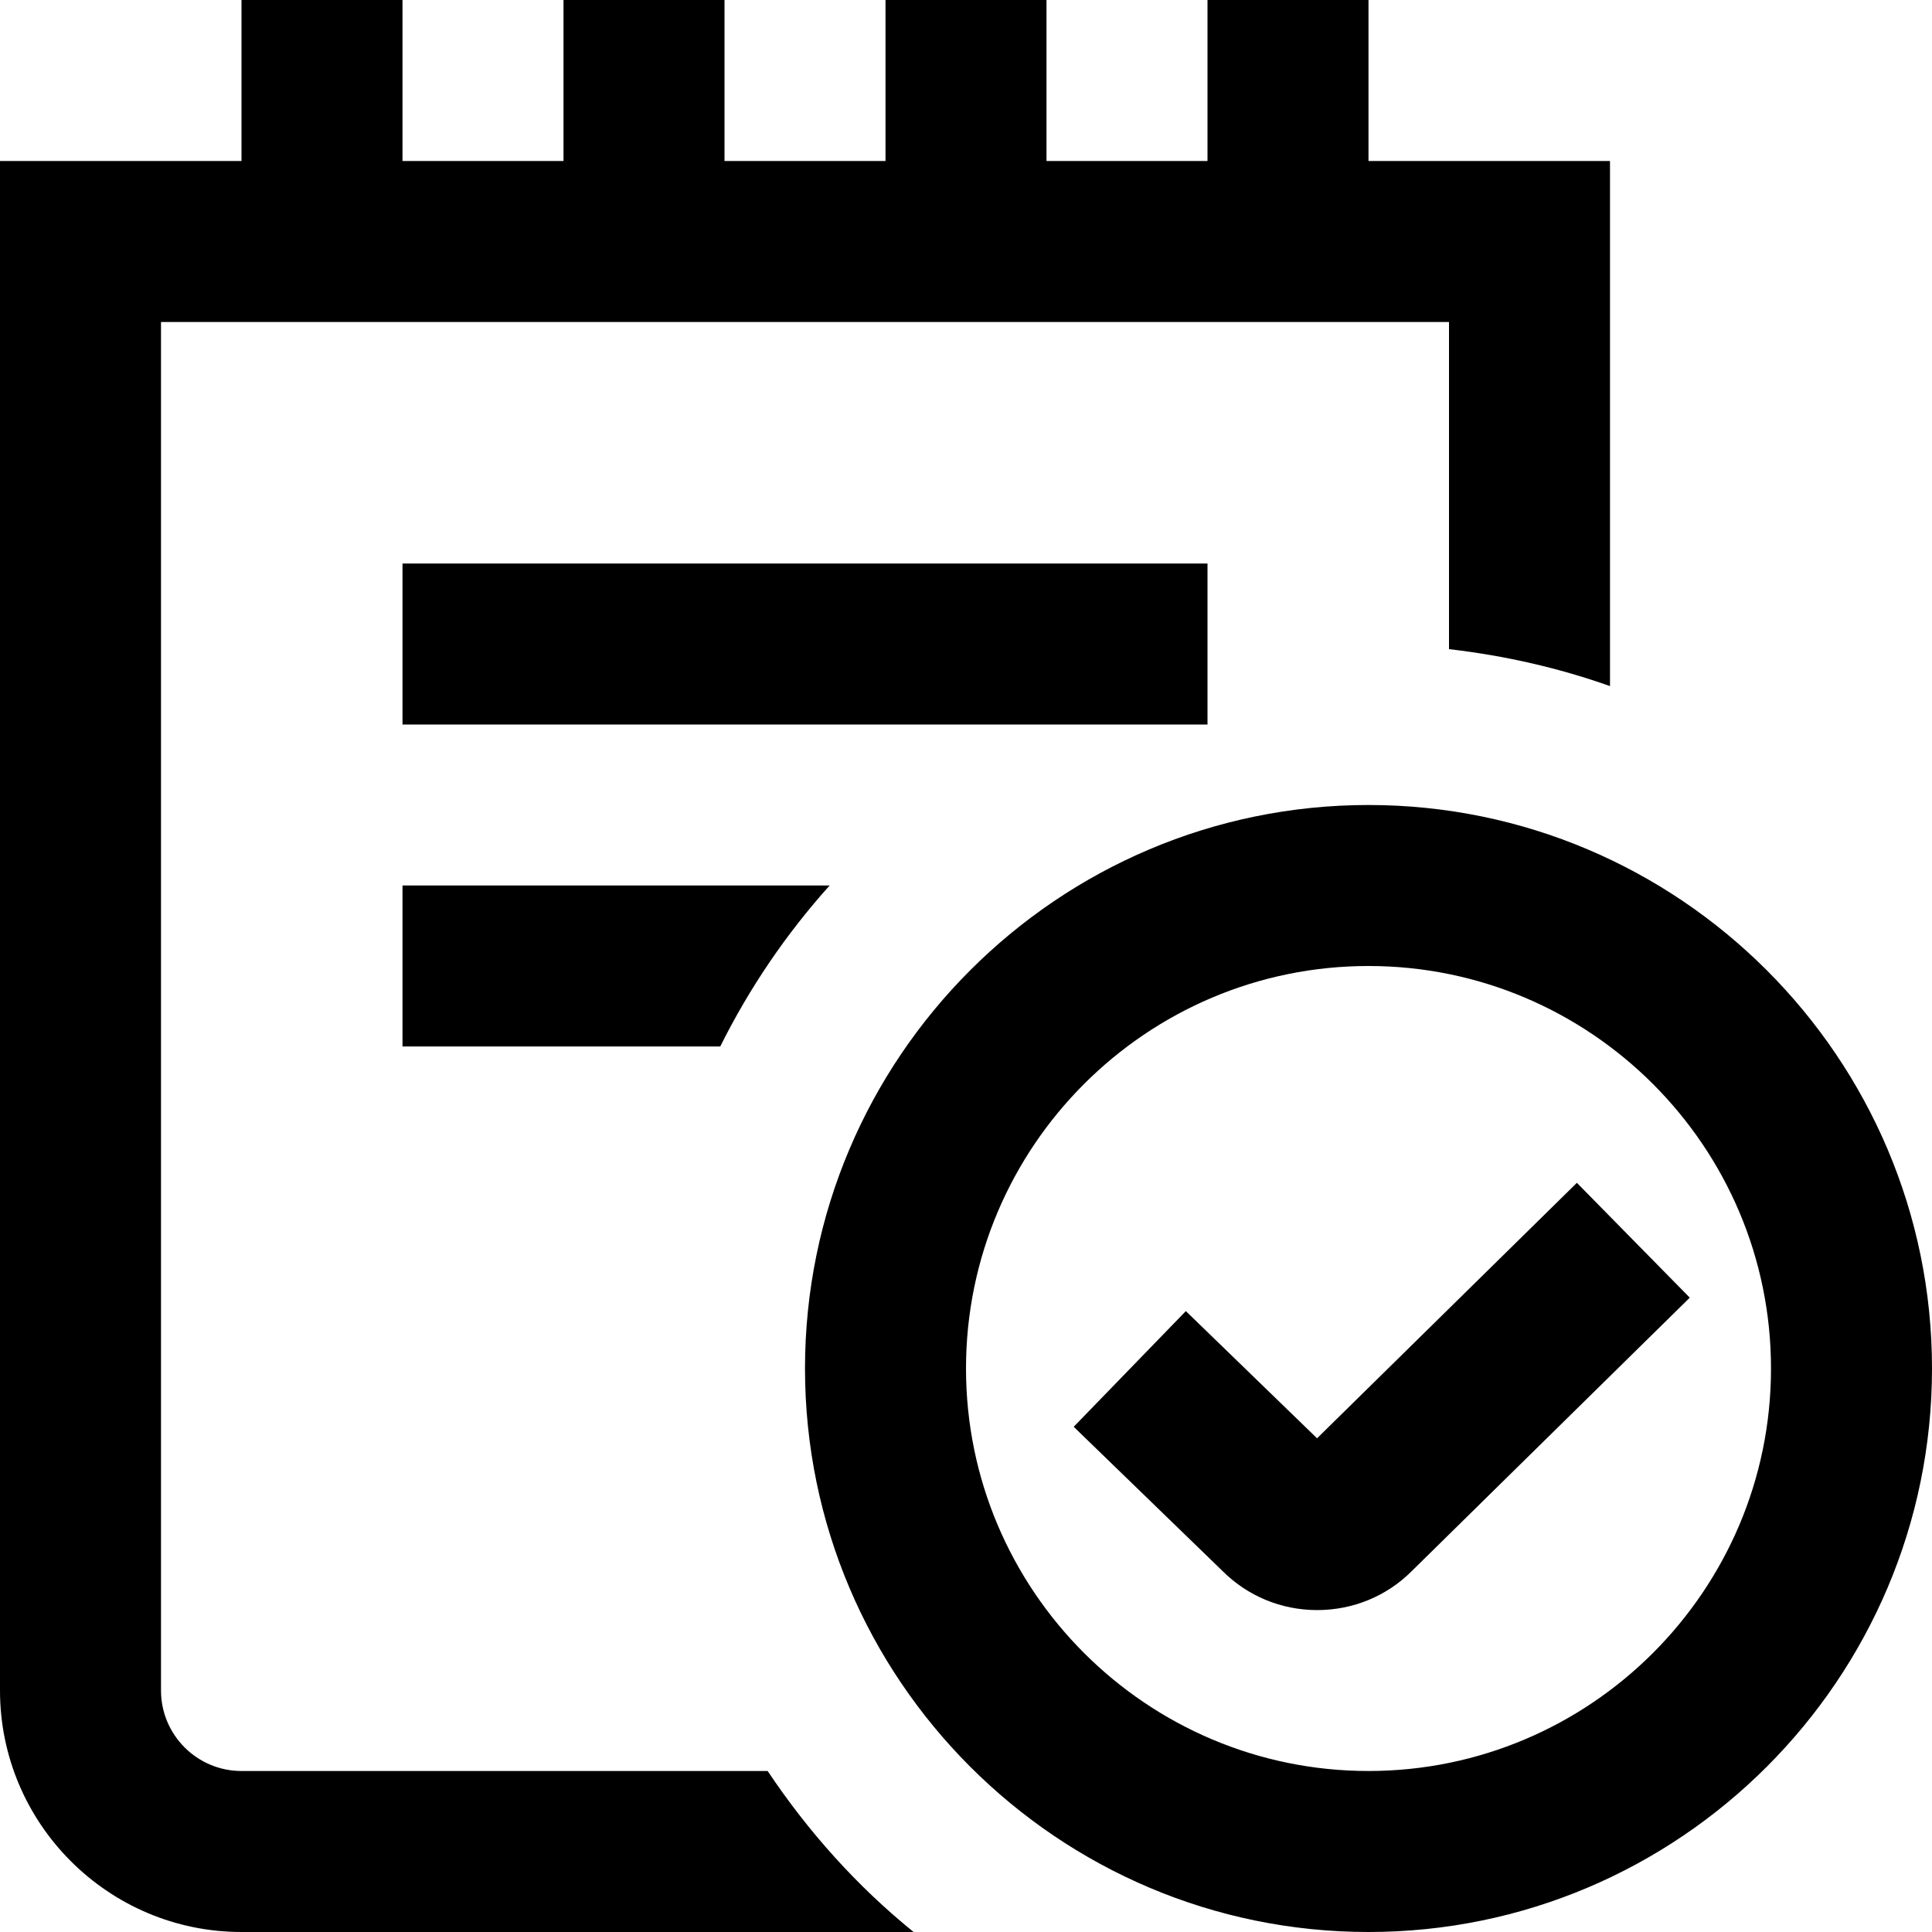
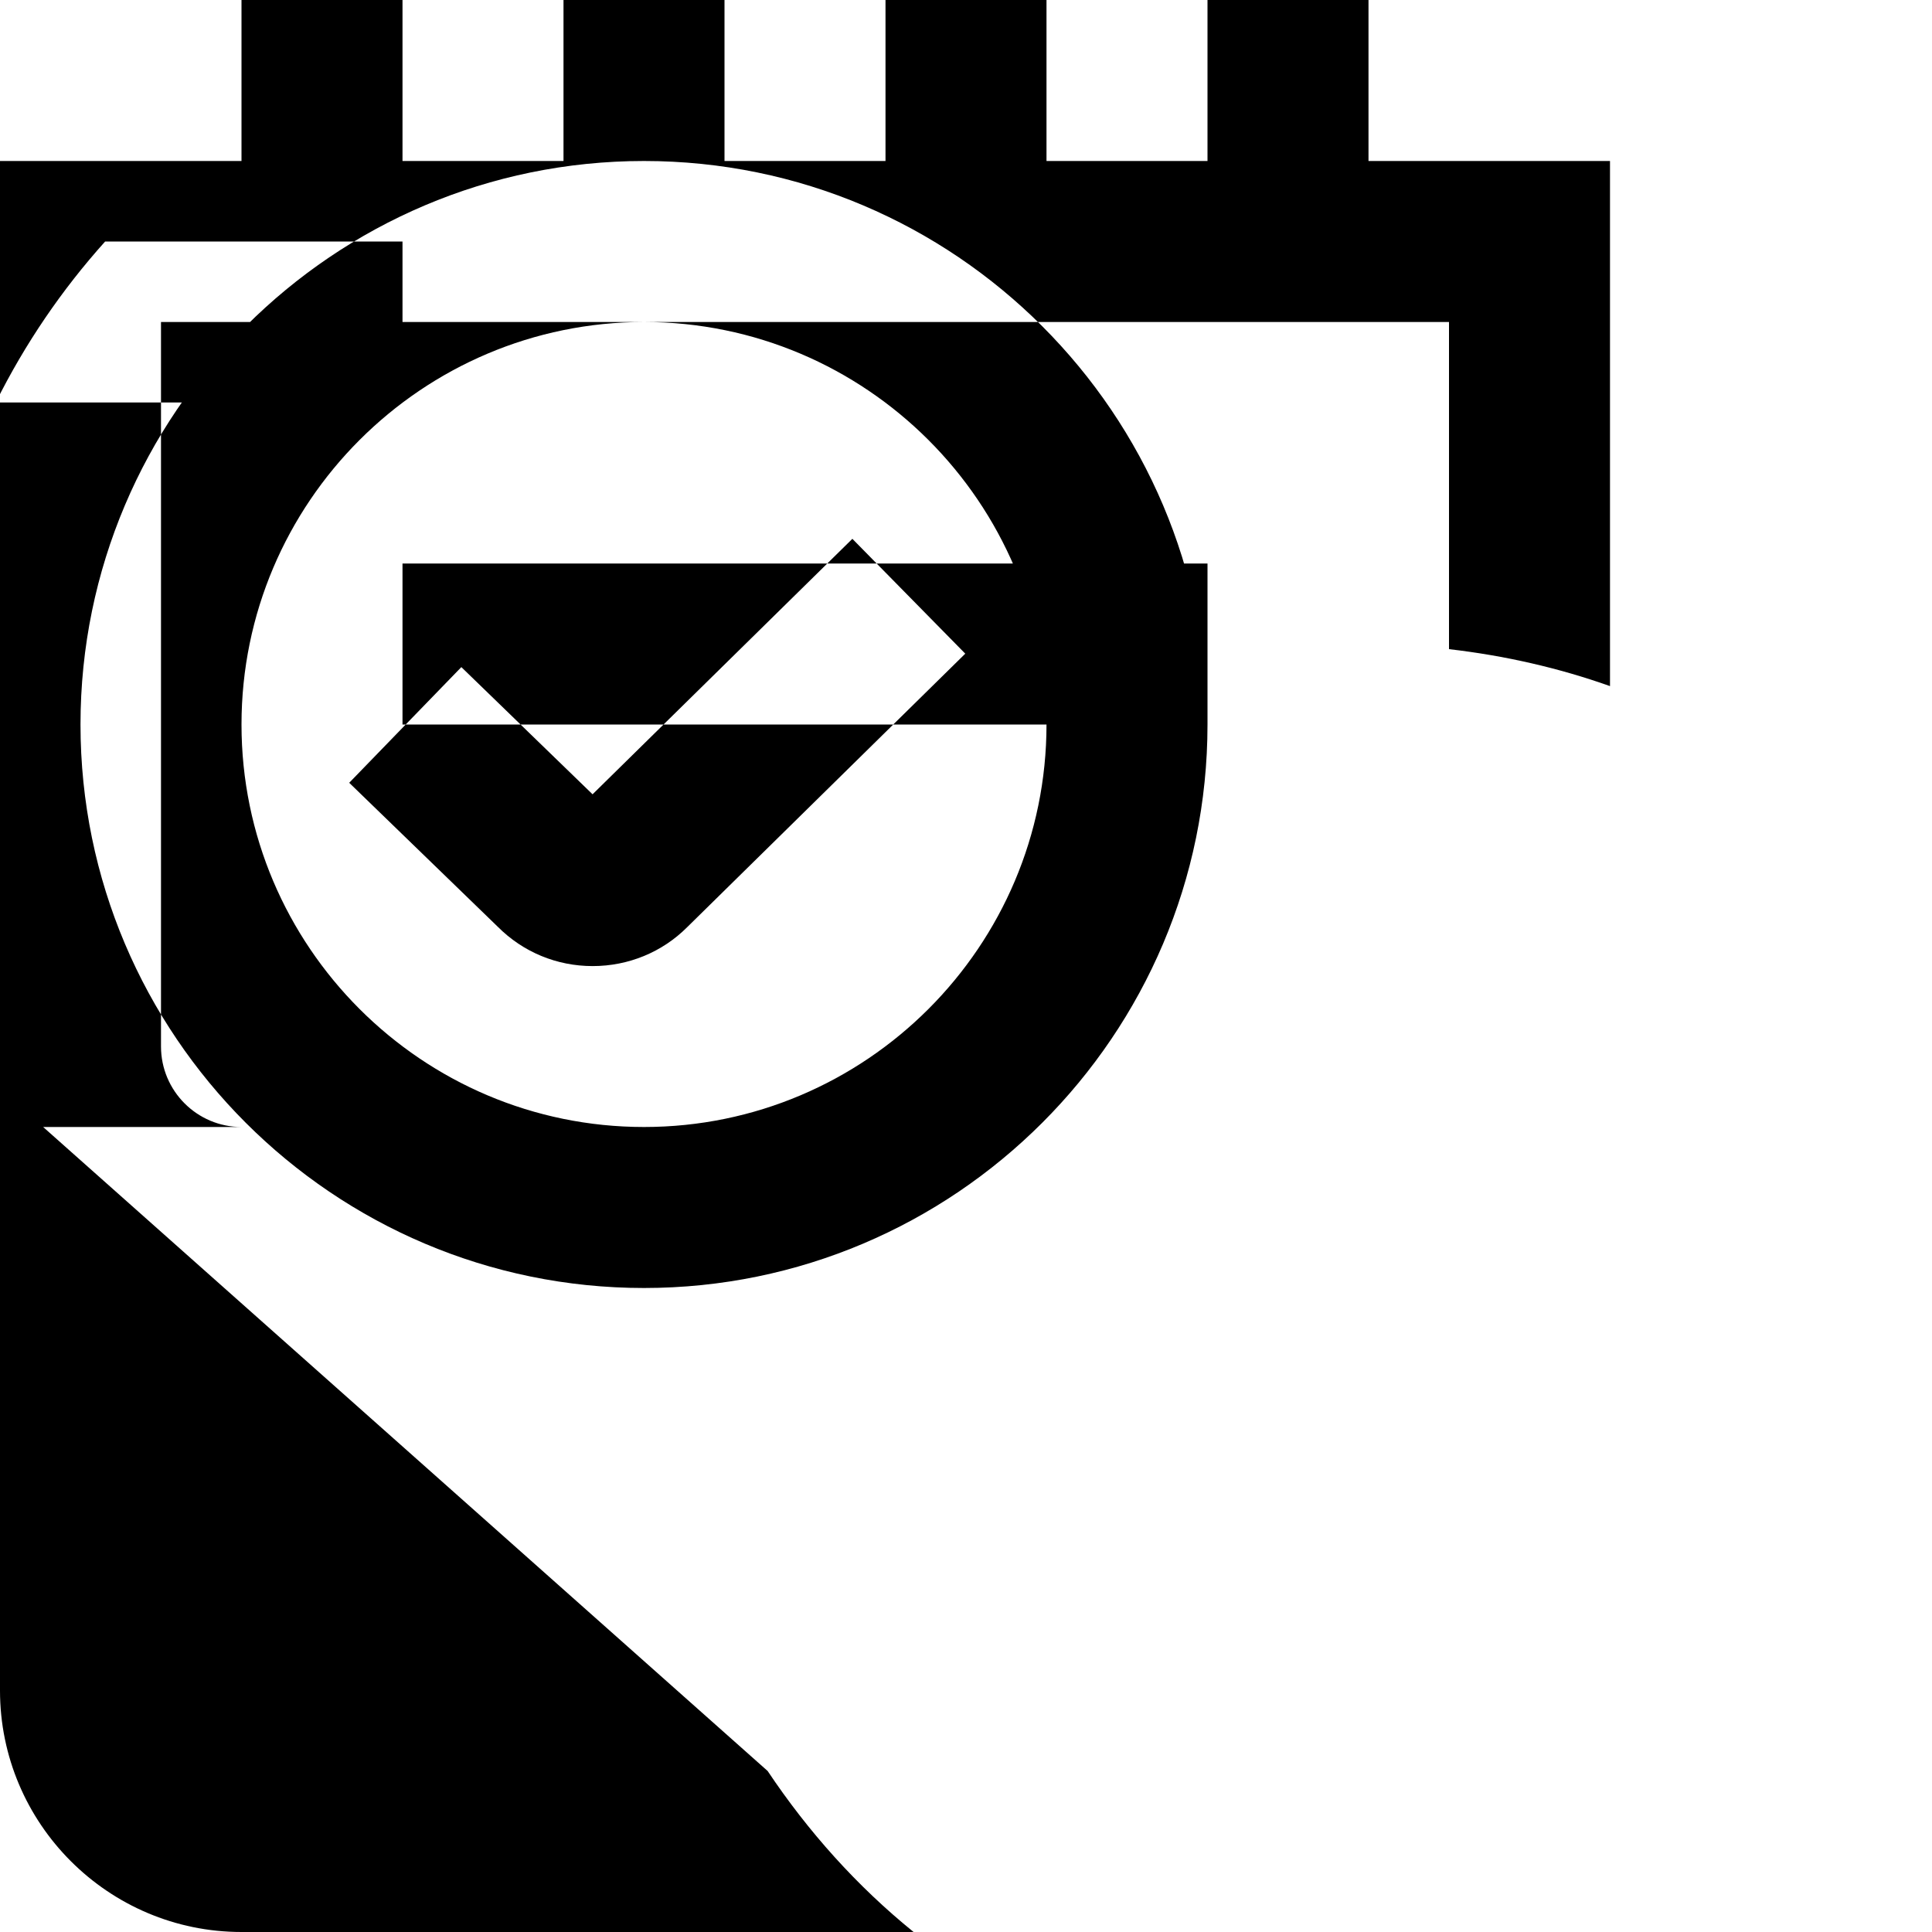
<svg xmlns="http://www.w3.org/2000/svg" id="Layer_1" data-name="Layer 1" viewBox="0 0 24 24">
-   <path d="M15,9H5v-2H15v2Zm9,8c0,3.86-3.141,7-7,7s-7-3.14-7-7,3.141-7,7-7,7,3.14,7,7Zm-2,0c0-2.757-2.243-5-5-5s-5,2.243-5,5,2.243,5,5,5,5-2.243,5-5Zm-2.411-2.307l-3.228,3.174-1.63-1.58-1.393,1.437,1.845,1.788c.314,.315,.733,.489,1.179,.489s.865-.174,1.173-.482l3.456-3.399-1.402-1.426Zm-14.589-1.693h3.947c.363-.729,.82-1.4,1.359-2H5v2Zm4.536,9H3c-.552,0-1-.449-1-1V4H18v4.064c.693,.08,1.363,.233,2,.459V2h-3V0h-2V2h-2V0h-2V2h-2V0h-2V2h-2V0H3V2H0V21c0,1.654,1.346,3,3,3H11.349c-.703-.569-1.31-1.247-1.813-2Z" />
+   <path d="M15,9H5v-2H15v2Zc0,3.86-3.141,7-7,7s-7-3.14-7-7,3.141-7,7-7,7,3.14,7,7Zm-2,0c0-2.757-2.243-5-5-5s-5,2.243-5,5,2.243,5,5,5,5-2.243,5-5Zm-2.411-2.307l-3.228,3.174-1.63-1.58-1.393,1.437,1.845,1.788c.314,.315,.733,.489,1.179,.489s.865-.174,1.173-.482l3.456-3.399-1.402-1.426Zm-14.589-1.693h3.947c.363-.729,.82-1.4,1.359-2H5v2Zm4.536,9H3c-.552,0-1-.449-1-1V4H18v4.064c.693,.08,1.363,.233,2,.459V2h-3V0h-2V2h-2V0h-2V2h-2V0h-2V2h-2V0H3V2H0V21c0,1.654,1.346,3,3,3H11.349c-.703-.569-1.31-1.247-1.813-2Z" />
</svg>